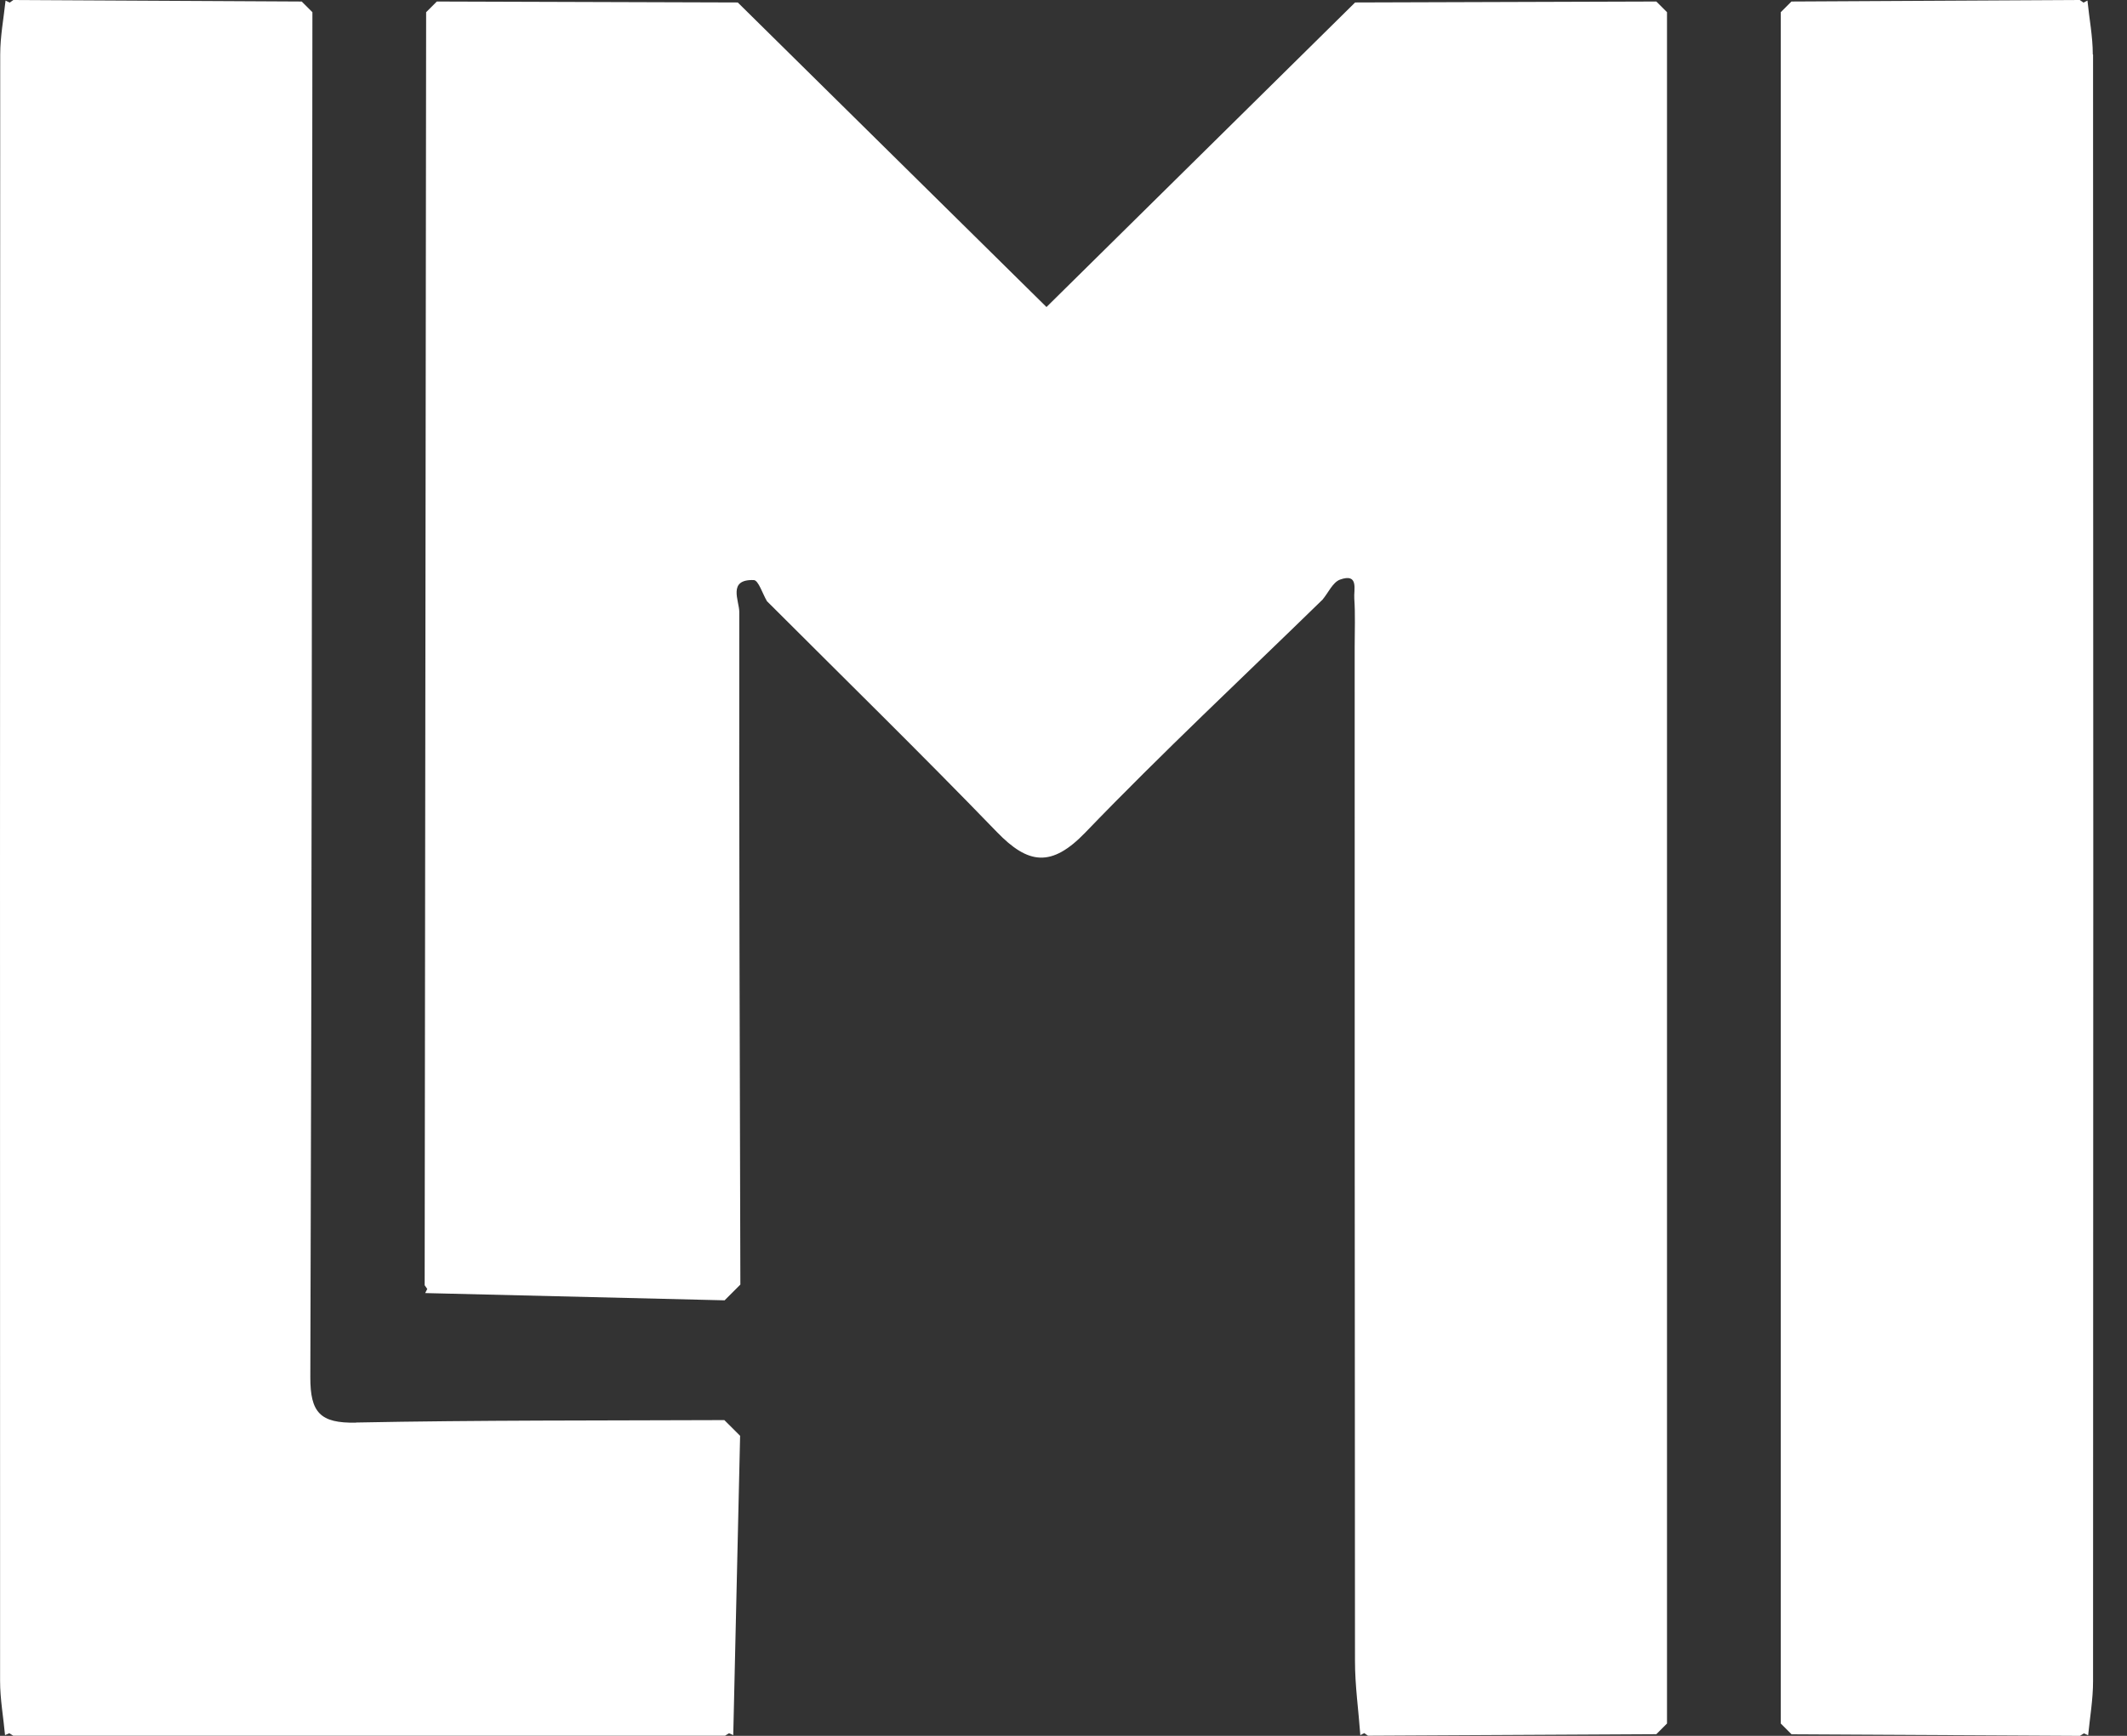
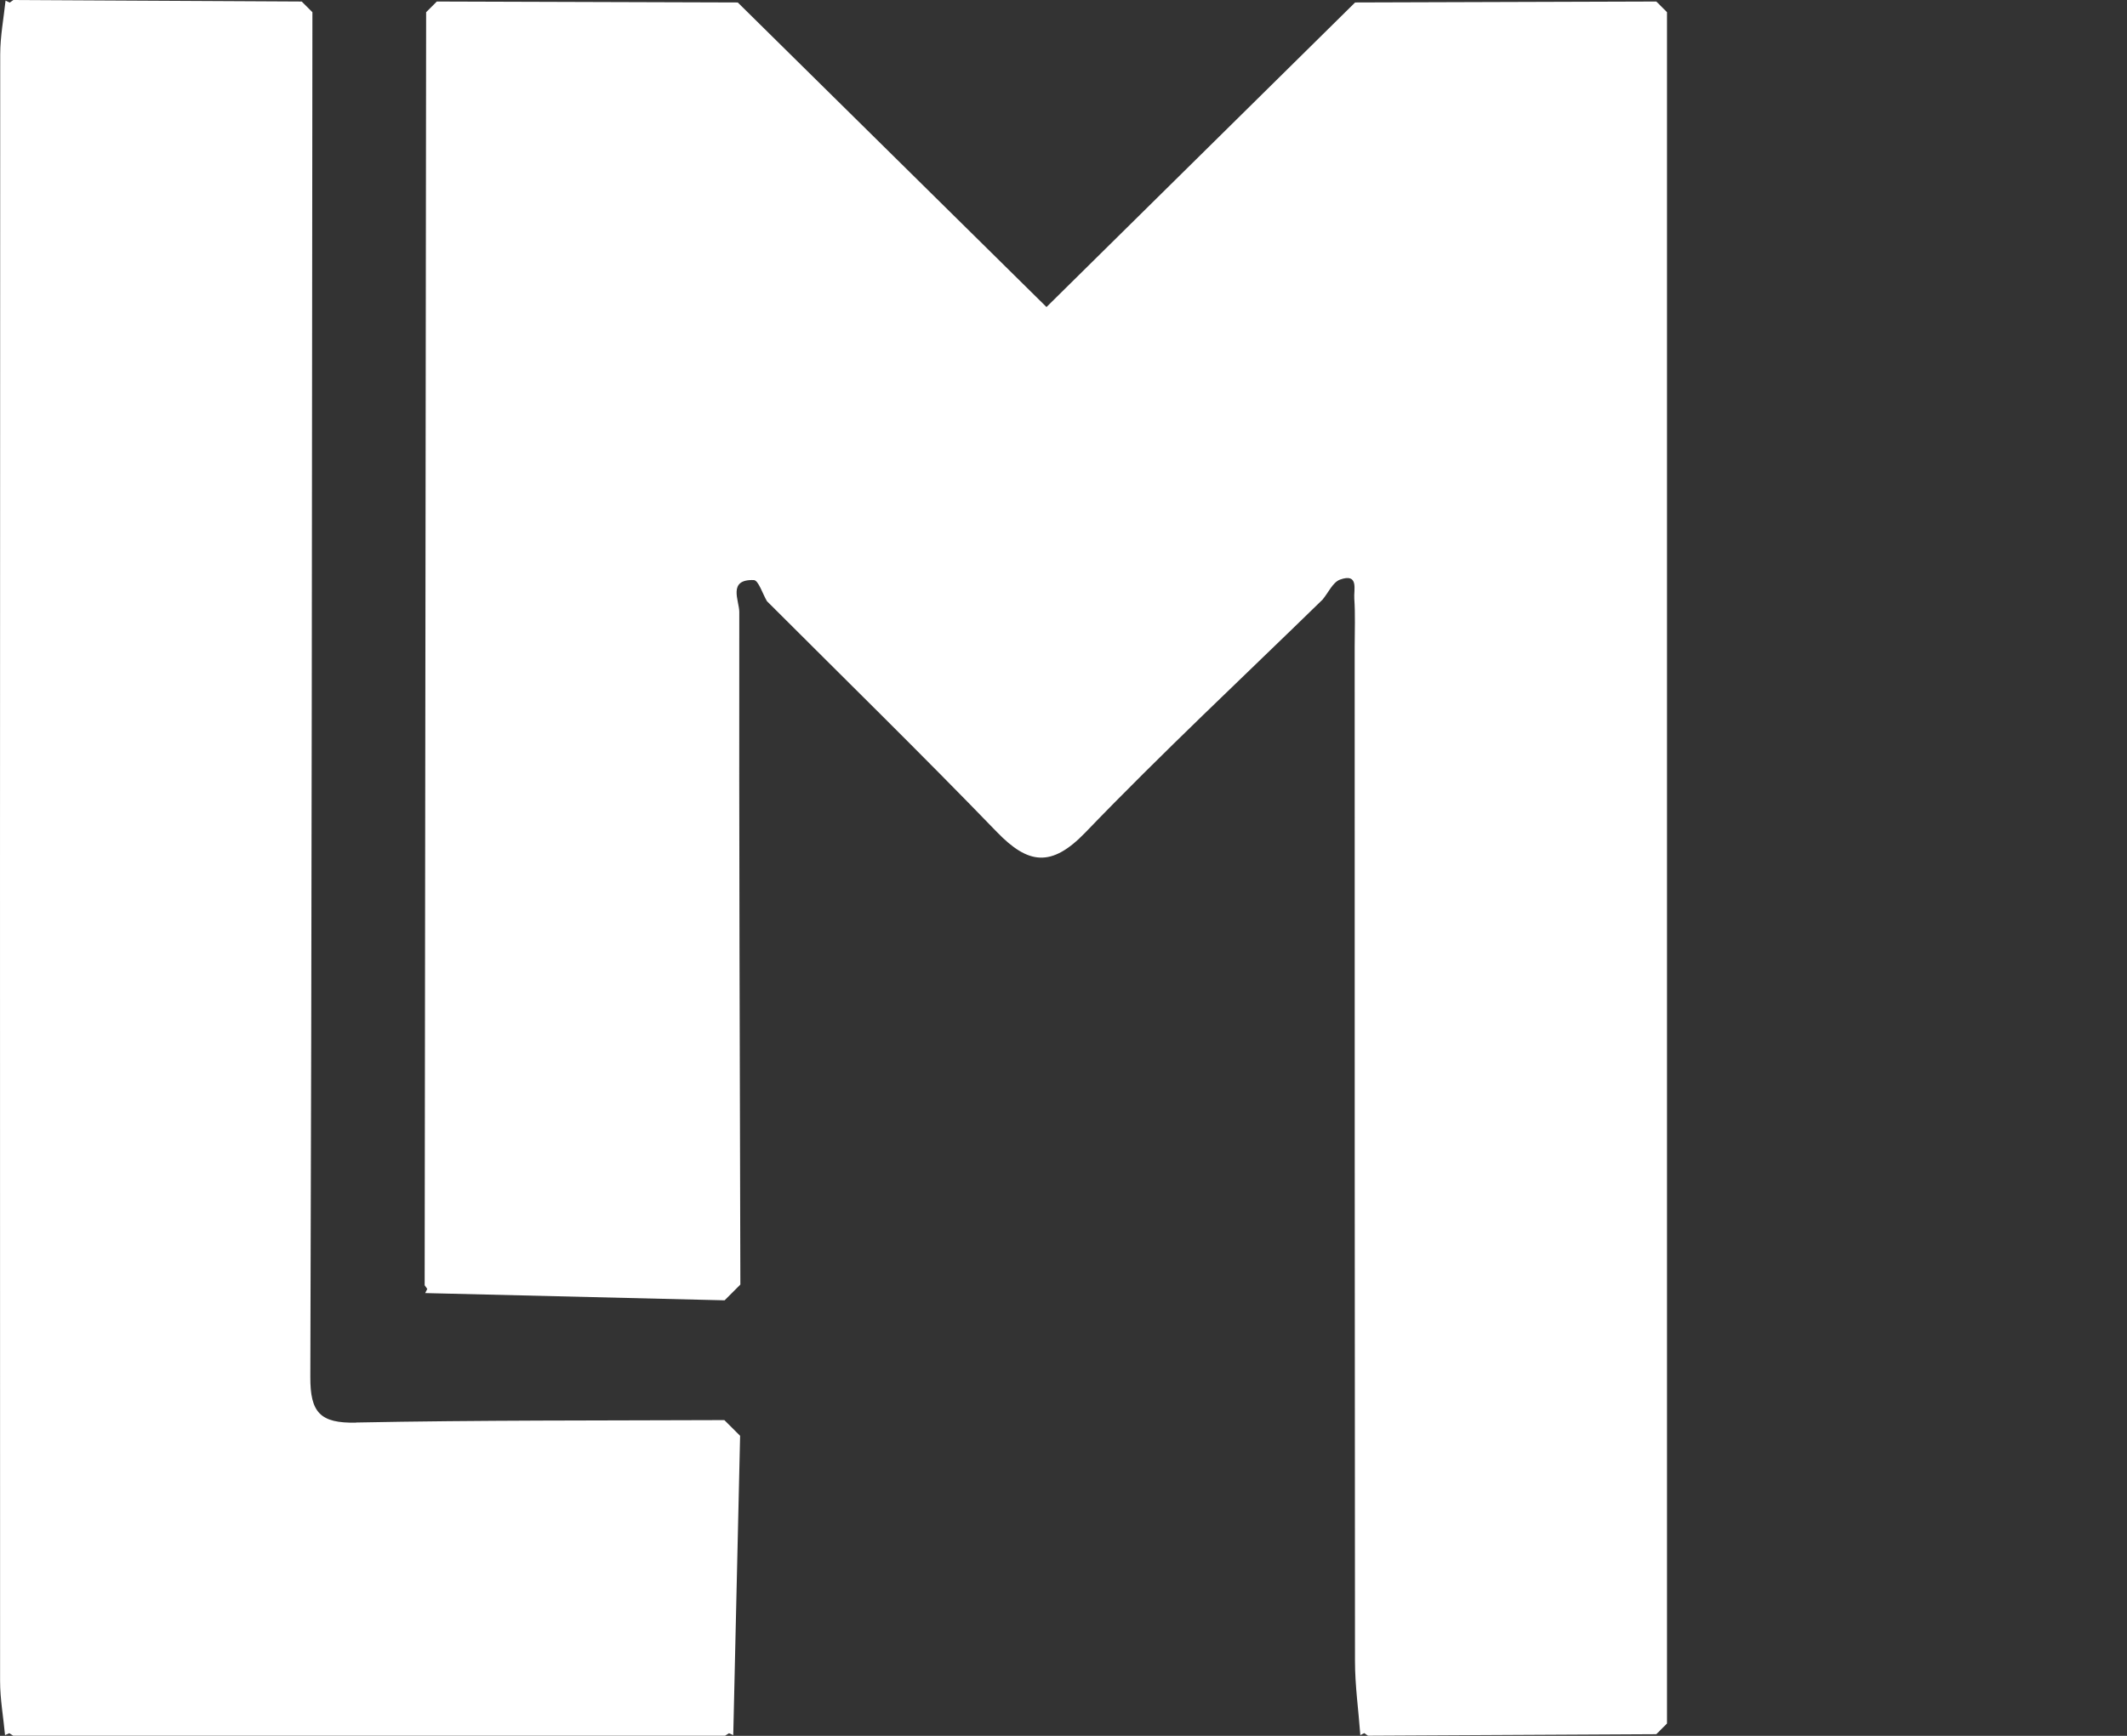
<svg xmlns="http://www.w3.org/2000/svg" width="49" height="40" viewBox="0 0 49 40" fill="none">
  <rect x="0" y="0" width="49" height="40" fill="#333333" stroke="none" />
  <path d="M31.218 0.057C28.84 2.403 26.465 4.75 24.108 7.075C21.752 4.75 19.374 2.403 16.996 0.057L10.063 0.035L9.817 0.281C9.805 10.058 9.795 19.839 9.783 29.617L9.843 29.702L9.795 29.797C12.095 29.853 14.394 29.91 16.693 29.964C16.813 29.844 16.936 29.721 17.056 29.601C17.043 24.435 17.024 19.268 17.031 14.102C17.031 13.843 16.756 13.345 17.365 13.367C17.472 13.37 17.567 13.682 17.668 13.853C19.437 15.622 21.226 17.373 22.964 19.171C23.689 19.921 24.222 19.994 25.004 19.183C26.774 17.344 28.641 15.6 30.467 13.818C30.6 13.66 30.701 13.421 30.868 13.357C31.312 13.197 31.183 13.594 31.199 13.793C31.224 14.159 31.208 14.524 31.208 14.89C31.208 22.684 31.208 30.481 31.215 38.275C31.215 38.846 31.297 39.413 31.338 39.984L31.429 39.937L31.514 39.997C33.728 39.984 35.943 39.975 38.157 39.962C38.239 39.88 38.321 39.798 38.403 39.716V0.281C38.321 0.199 38.239 0.117 38.157 0.035C35.845 0.041 33.533 0.05 31.221 0.057H31.218Z" fill="white" />
  <path d="M8.203 32.783C7.376 32.799 7.146 32.553 7.149 31.73C7.184 21.246 7.187 10.765 7.197 0.281C7.115 0.199 7.033 0.117 6.95 0.035L0.308 0L0.223 0.06L0.128 0.013C0.084 0.426 0.005 0.839 0.005 1.255C-0.001 13.749 -0.001 26.245 0.002 38.738C0.002 39.155 0.078 39.568 0.116 39.984L0.213 39.94L0.305 39.997H16.703L16.794 39.94L16.892 39.984C16.946 37.685 16.999 35.386 17.05 33.086C16.93 32.966 16.807 32.843 16.687 32.724C13.858 32.736 11.026 32.724 8.2 32.78L8.203 32.783Z" fill="white" />
-   <path d="M48.212 1.255C48.212 0.842 48.13 0.426 48.089 0.013L47.998 0.06L47.912 0L41.27 0.035C41.188 0.117 41.106 0.199 41.024 0.281C41.024 13.427 41.024 26.573 41.024 39.716L41.273 39.965C43.487 39.978 45.701 39.987 47.916 40L48.007 39.943L48.105 39.987C48.146 39.571 48.218 39.158 48.218 38.742C48.225 26.245 48.225 13.752 48.218 1.255H48.212Z" fill="white" />
</svg>